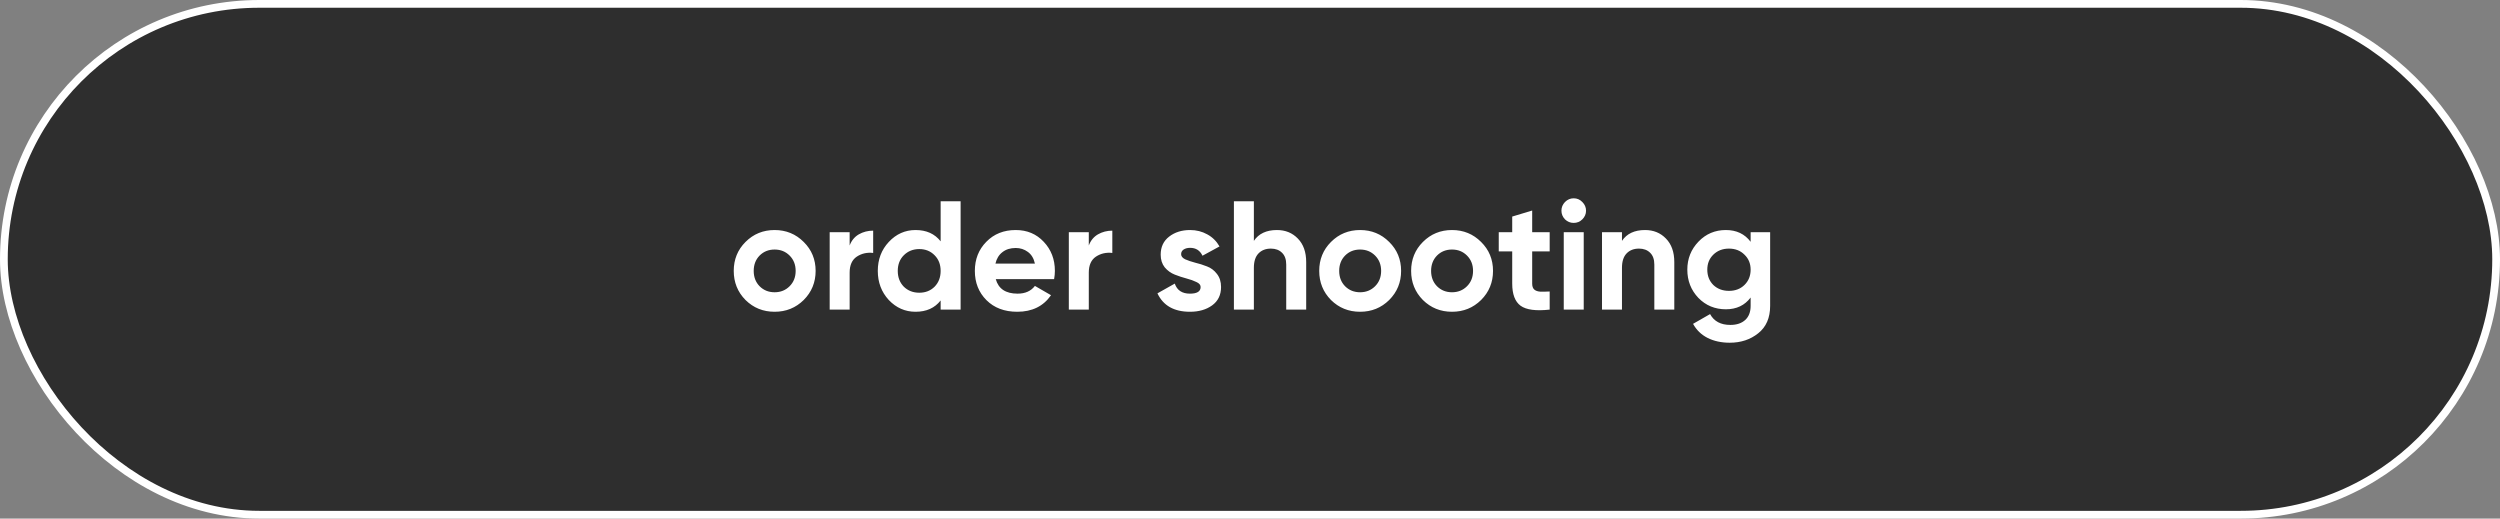
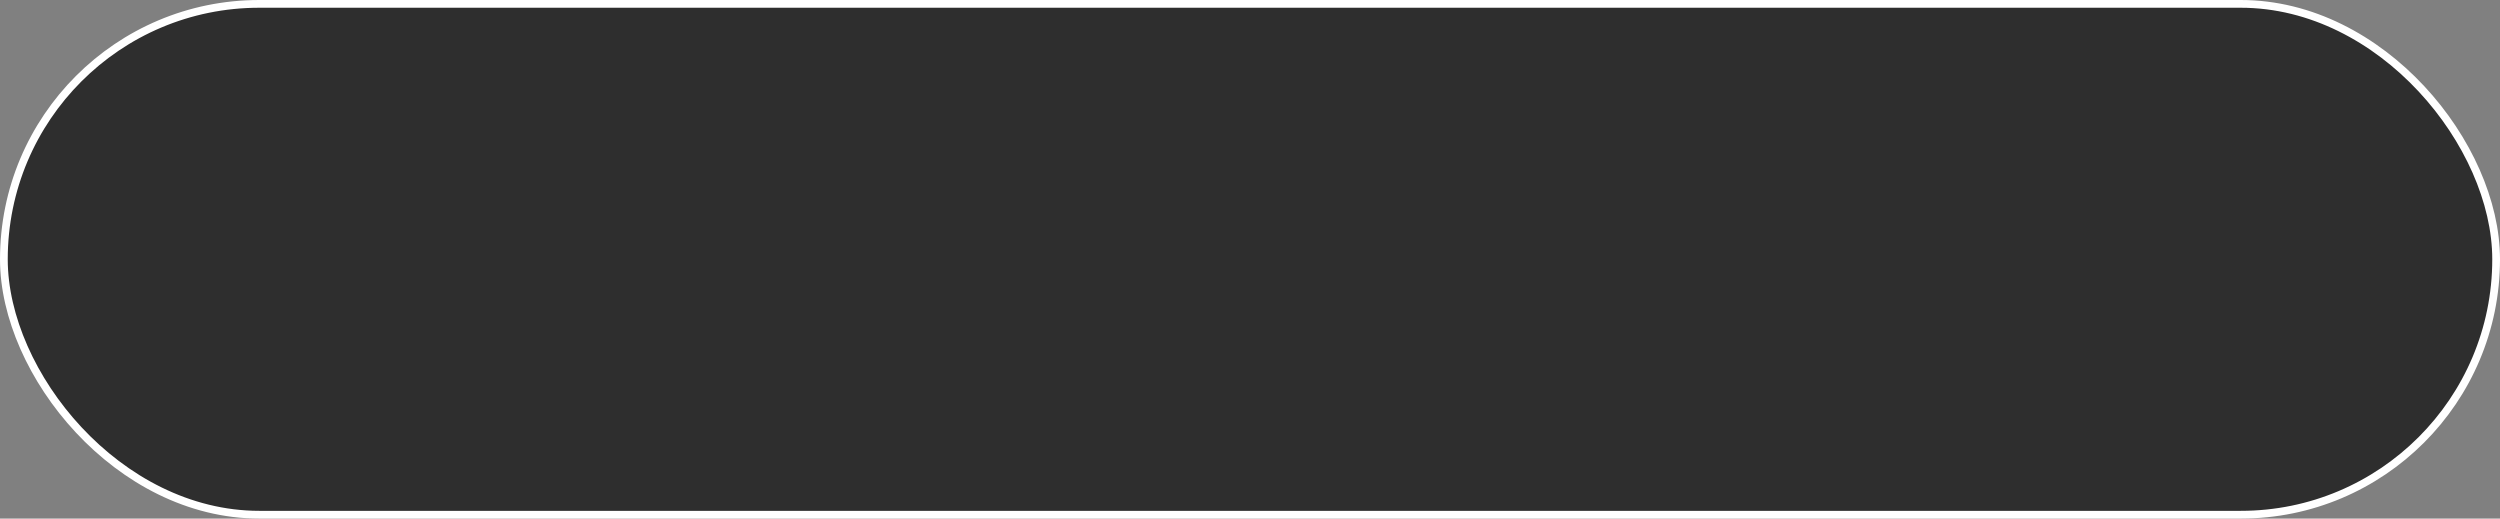
<svg xmlns="http://www.w3.org/2000/svg" width="323" height="67" viewBox="0 0 323 67" fill="none">
  <rect x="0" y="0" width="323" height="67" fill="#808080" stroke="none" />
  <rect x="0.5" y="0.5" width="322" height="66" rx="33" fill="#2E2E2E" stroke="white" />
-   <path d="M103.839 38.76C102.812 39.773 101.559 40.28 100.079 40.28C98.599 40.28 97.345 39.773 96.319 38.76C95.305 37.733 94.799 36.48 94.799 35C94.799 33.52 95.305 32.273 96.319 31.26C97.345 30.233 98.599 29.72 100.079 29.72C101.559 29.72 102.812 30.233 103.839 31.26C104.865 32.273 105.379 33.52 105.379 35C105.379 36.48 104.865 37.733 103.839 38.76ZM98.139 36.98C98.659 37.5 99.305 37.76 100.079 37.76C100.852 37.76 101.499 37.5 102.019 36.98C102.539 36.46 102.799 35.8 102.799 35C102.799 34.2 102.539 33.54 102.019 33.02C101.499 32.5 100.852 32.24 100.079 32.24C99.305 32.24 98.659 32.5 98.139 33.02C97.632 33.54 97.379 34.2 97.379 35C97.379 35.8 97.632 36.46 98.139 36.98ZM109.774 31.72C110.014 31.08 110.407 30.6 110.954 30.28C111.514 29.96 112.134 29.8 112.814 29.8V32.68C112.027 32.587 111.32 32.747 110.694 33.16C110.08 33.573 109.774 34.26 109.774 35.22V40H107.194V30H109.774V31.72ZM121.531 26H124.111V40H121.531V38.82C120.771 39.793 119.691 40.28 118.291 40.28C116.945 40.28 115.791 39.773 114.831 38.76C113.885 37.733 113.411 36.48 113.411 35C113.411 33.52 113.885 32.273 114.831 31.26C115.791 30.233 116.945 29.72 118.291 29.72C119.691 29.72 120.771 30.207 121.531 31.18V26ZM116.771 37.04C117.305 37.56 117.971 37.82 118.771 37.82C119.571 37.82 120.231 37.56 120.751 37.04C121.271 36.507 121.531 35.827 121.531 35C121.531 34.173 121.271 33.5 120.751 32.98C120.231 32.447 119.571 32.18 118.771 32.18C117.971 32.18 117.305 32.447 116.771 32.98C116.251 33.5 115.991 34.173 115.991 35C115.991 35.827 116.251 36.507 116.771 37.04ZM128.651 36.06C128.998 37.313 129.938 37.94 131.471 37.94C132.458 37.94 133.204 37.607 133.711 36.94L135.791 38.14C134.804 39.567 133.351 40.28 131.431 40.28C129.778 40.28 128.451 39.78 127.451 38.78C126.451 37.78 125.951 36.52 125.951 35C125.951 33.493 126.444 32.24 127.431 31.24C128.418 30.227 129.684 29.72 131.231 29.72C132.698 29.72 133.904 30.227 134.851 31.24C135.811 32.253 136.291 33.507 136.291 35C136.291 35.333 136.258 35.687 136.191 36.06H128.651ZM128.611 34.06H133.711C133.564 33.38 133.258 32.873 132.791 32.54C132.338 32.207 131.818 32.04 131.231 32.04C130.538 32.04 129.964 32.22 129.511 32.58C129.058 32.927 128.758 33.42 128.611 34.06ZM140.672 31.72C140.912 31.08 141.305 30.6 141.852 30.28C142.412 29.96 143.032 29.8 143.712 29.8V32.68C142.925 32.587 142.219 32.747 141.592 33.16C140.979 33.573 140.672 34.26 140.672 35.22V40H138.092V30H140.672V31.72ZM152.601 32.84C152.601 33.107 152.774 33.327 153.121 33.5C153.481 33.66 153.914 33.807 154.421 33.94C154.928 34.06 155.434 34.22 155.941 34.42C156.448 34.607 156.874 34.927 157.221 35.38C157.581 35.833 157.761 36.4 157.761 37.08C157.761 38.107 157.374 38.9 156.601 39.46C155.841 40.007 154.888 40.28 153.741 40.28C151.688 40.28 150.288 39.487 149.541 37.9L151.781 36.64C152.074 37.507 152.728 37.94 153.741 37.94C154.661 37.94 155.121 37.653 155.121 37.08C155.121 36.813 154.941 36.6 154.581 36.44C154.234 36.267 153.808 36.113 153.301 35.98C152.794 35.847 152.288 35.68 151.781 35.48C151.274 35.28 150.841 34.967 150.481 34.54C150.134 34.1 149.961 33.553 149.961 32.9C149.961 31.913 150.321 31.14 151.041 30.58C151.774 30.007 152.681 29.72 153.761 29.72C154.574 29.72 155.314 29.907 155.981 30.28C156.648 30.64 157.174 31.16 157.561 31.84L155.361 33.04C155.041 32.36 154.508 32.02 153.761 32.02C153.428 32.02 153.148 32.093 152.921 32.24C152.708 32.387 152.601 32.587 152.601 32.84ZM164.98 29.72C166.074 29.72 166.974 30.087 167.68 30.82C168.4 31.553 168.76 32.567 168.76 33.86V40H166.18V34.18C166.18 33.513 166 33.007 165.64 32.66C165.28 32.3 164.8 32.12 164.2 32.12C163.534 32.12 163 32.327 162.6 32.74C162.2 33.153 162 33.773 162 34.6V40H159.42V26H162V31.12C162.627 30.187 163.62 29.72 164.98 29.72ZM179.483 38.76C178.457 39.773 177.203 40.28 175.723 40.28C174.243 40.28 172.99 39.773 171.963 38.76C170.95 37.733 170.443 36.48 170.443 35C170.443 33.52 170.95 32.273 171.963 31.26C172.99 30.233 174.243 29.72 175.723 29.72C177.203 29.72 178.457 30.233 179.483 31.26C180.51 32.273 181.023 33.52 181.023 35C181.023 36.48 180.51 37.733 179.483 38.76ZM173.783 36.98C174.303 37.5 174.95 37.76 175.723 37.76C176.497 37.76 177.143 37.5 177.663 36.98C178.183 36.46 178.443 35.8 178.443 35C178.443 34.2 178.183 33.54 177.663 33.02C177.143 32.5 176.497 32.24 175.723 32.24C174.95 32.24 174.303 32.5 173.783 33.02C173.277 33.54 173.023 34.2 173.023 35C173.023 35.8 173.277 36.46 173.783 36.98ZM191.358 38.76C190.332 39.773 189.078 40.28 187.598 40.28C186.118 40.28 184.865 39.773 183.838 38.76C182.825 37.733 182.318 36.48 182.318 35C182.318 33.52 182.825 32.273 183.838 31.26C184.865 30.233 186.118 29.72 187.598 29.72C189.078 29.72 190.332 30.233 191.358 31.26C192.385 32.273 192.898 33.52 192.898 35C192.898 36.48 192.385 37.733 191.358 38.76ZM185.658 36.98C186.178 37.5 186.825 37.76 187.598 37.76C188.372 37.76 189.018 37.5 189.538 36.98C190.058 36.46 190.318 35.8 190.318 35C190.318 34.2 190.058 33.54 189.538 33.02C189.018 32.5 188.372 32.24 187.598 32.24C186.825 32.24 186.178 32.5 185.658 33.02C185.152 33.54 184.898 34.2 184.898 35C184.898 35.8 185.152 36.46 185.658 36.98ZM200.218 32.48H197.958V36.64C197.958 36.987 198.045 37.24 198.218 37.4C198.392 37.56 198.645 37.653 198.978 37.68C199.312 37.693 199.725 37.687 200.218 37.66V40C198.445 40.2 197.192 40.033 196.458 39.5C195.738 38.967 195.378 38.013 195.378 36.64V32.48H193.638V30H195.378V27.98L197.958 27.2V30H200.218V32.48ZM203.317 28.8C202.891 28.8 202.517 28.647 202.197 28.34C201.891 28.02 201.737 27.647 201.737 27.22C201.737 26.793 201.891 26.42 202.197 26.1C202.517 25.78 202.891 25.62 203.317 25.62C203.757 25.62 204.131 25.78 204.437 26.1C204.757 26.42 204.917 26.793 204.917 27.22C204.917 27.647 204.757 28.02 204.437 28.34C204.131 28.647 203.757 28.8 203.317 28.8ZM202.037 40V30H204.617V40H202.037ZM212.539 29.72C213.632 29.72 214.532 30.087 215.239 30.82C215.959 31.553 216.319 32.567 216.319 33.86V40H213.739V34.18C213.739 33.513 213.559 33.007 213.199 32.66C212.839 32.3 212.359 32.12 211.759 32.12C211.092 32.12 210.559 32.327 210.159 32.74C209.759 33.153 209.559 33.773 209.559 34.6V40H206.979V30H209.559V31.12C210.185 30.187 211.179 29.72 212.539 29.72ZM226.182 30H228.702V39.52C228.702 41.067 228.188 42.247 227.162 43.06C226.148 43.873 224.922 44.28 223.482 44.28C222.402 44.28 221.448 44.073 220.622 43.66C219.808 43.247 219.182 42.64 218.742 41.84L220.942 40.58C221.448 41.513 222.322 41.98 223.562 41.98C224.375 41.98 225.015 41.767 225.482 41.34C225.948 40.913 226.182 40.307 226.182 39.52V38.44C225.422 39.453 224.355 39.96 222.982 39.96C221.568 39.96 220.382 39.467 219.422 38.48C218.475 37.48 218.002 36.267 218.002 34.84C218.002 33.427 218.482 32.22 219.442 31.22C220.402 30.22 221.582 29.72 222.982 29.72C224.355 29.72 225.422 30.227 226.182 31.24V30ZM221.362 36.82C221.895 37.327 222.568 37.58 223.382 37.58C224.195 37.58 224.862 37.327 225.382 36.82C225.915 36.3 226.182 35.64 226.182 34.84C226.182 34.053 225.915 33.407 225.382 32.9C224.862 32.38 224.195 32.12 223.382 32.12C222.568 32.12 221.895 32.38 221.362 32.9C220.842 33.407 220.582 34.053 220.582 34.84C220.582 35.64 220.842 36.3 221.362 36.82Z" fill="white" />
</svg>